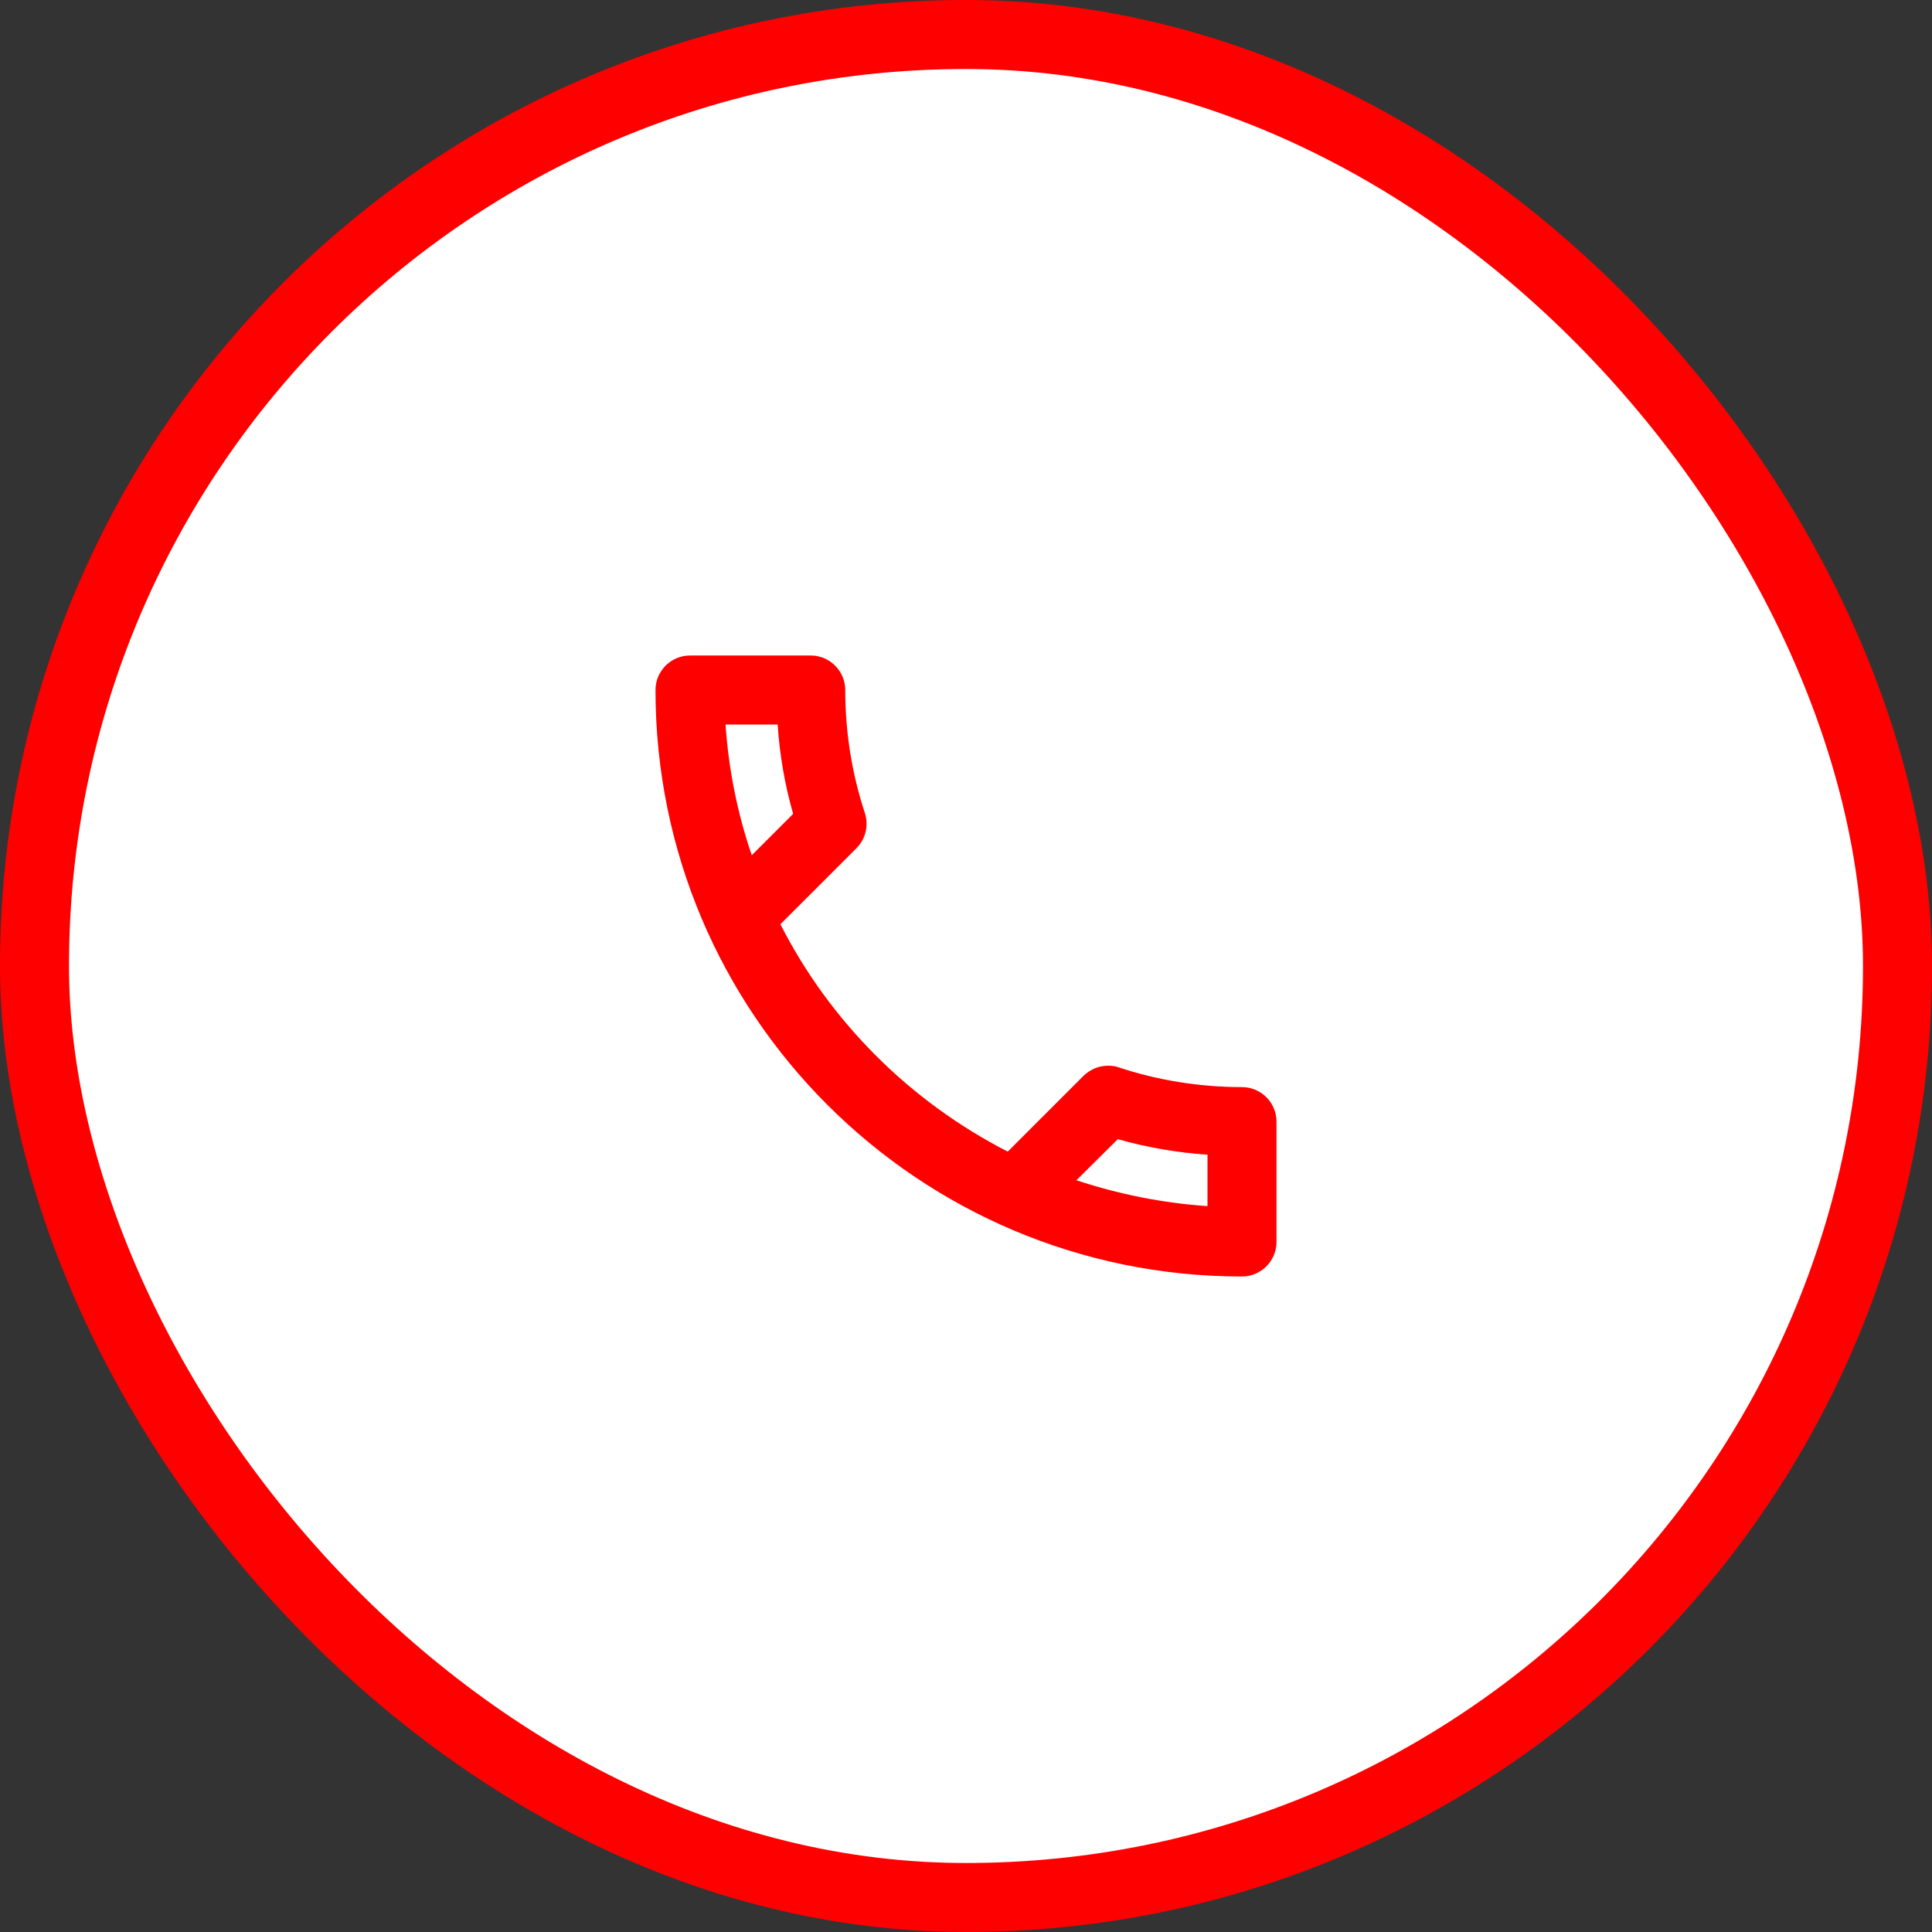
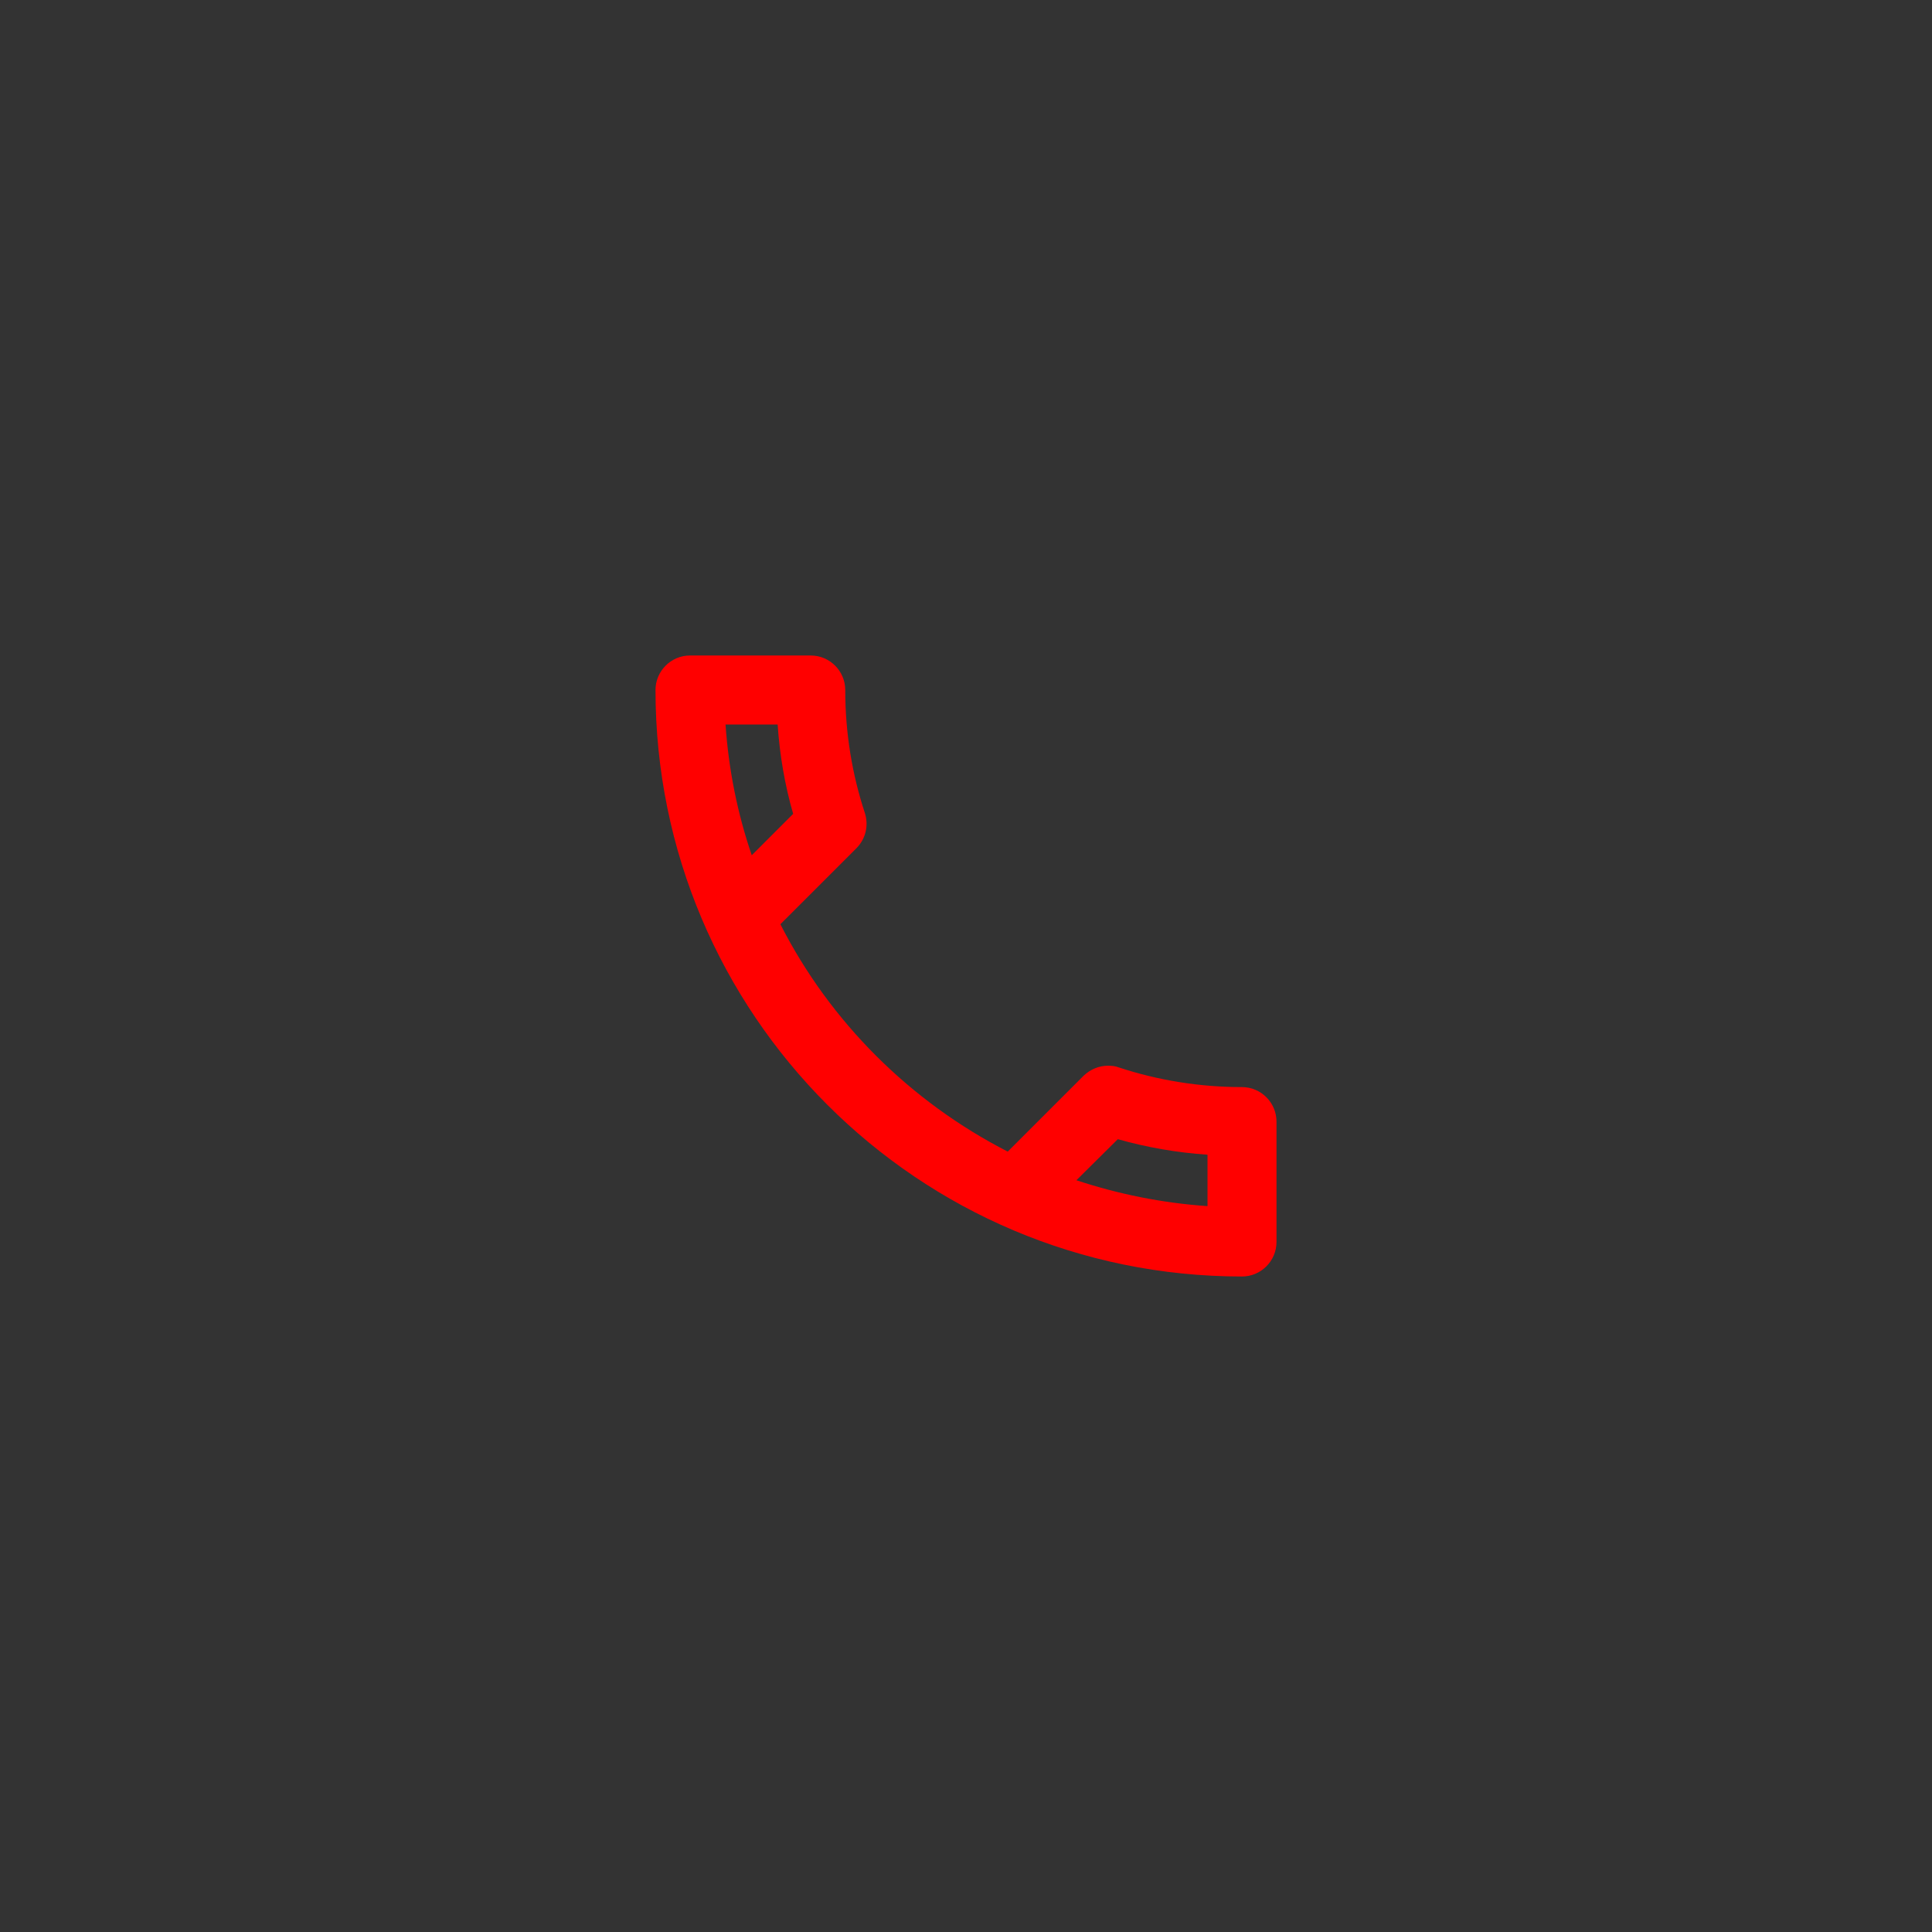
<svg xmlns="http://www.w3.org/2000/svg" width="56" height="56" viewBox="0 0 56 56" fill="none">
  <rect x="0" y="0" width="56" height="56" fill="#333333" stroke="none" />
-   <rect x="1" y="1" width="54" height="54" rx="27" fill="white" />
  <g clip-path="url(#clip0_701_4085)">
    <path d="M22.54 21C22.6 21.89 22.75 22.76 22.99 23.59L21.79 24.79C21.38 23.59 21.12 22.32 21.03 21H22.54ZM32.4 33.02C33.25 33.26 34.12 33.41 35 33.47V34.96C33.68 34.87 32.41 34.61 31.2 34.21L32.4 33.02ZM23.5 19H20C19.45 19 19 19.45 19 20C19 29.39 26.61 37 36 37C36.55 37 37 36.55 37 36V32.51C37 31.96 36.55 31.51 36 31.51C34.76 31.51 33.55 31.31 32.43 30.94C32.33 30.9 32.22 30.89 32.12 30.89C31.86 30.89 31.61 30.99 31.41 31.18L29.21 33.38C26.38 31.93 24.06 29.62 22.62 26.79L24.82 24.59C25.1 24.31 25.18 23.92 25.07 23.57C24.7 22.45 24.5 21.25 24.5 20C24.5 19.45 24.05 19 23.5 19Z" fill="#FF0000" />
  </g>
-   <rect x="1" y="1" width="54" height="54" rx="27" stroke="#FF0000" stroke-width="2" />
</svg>